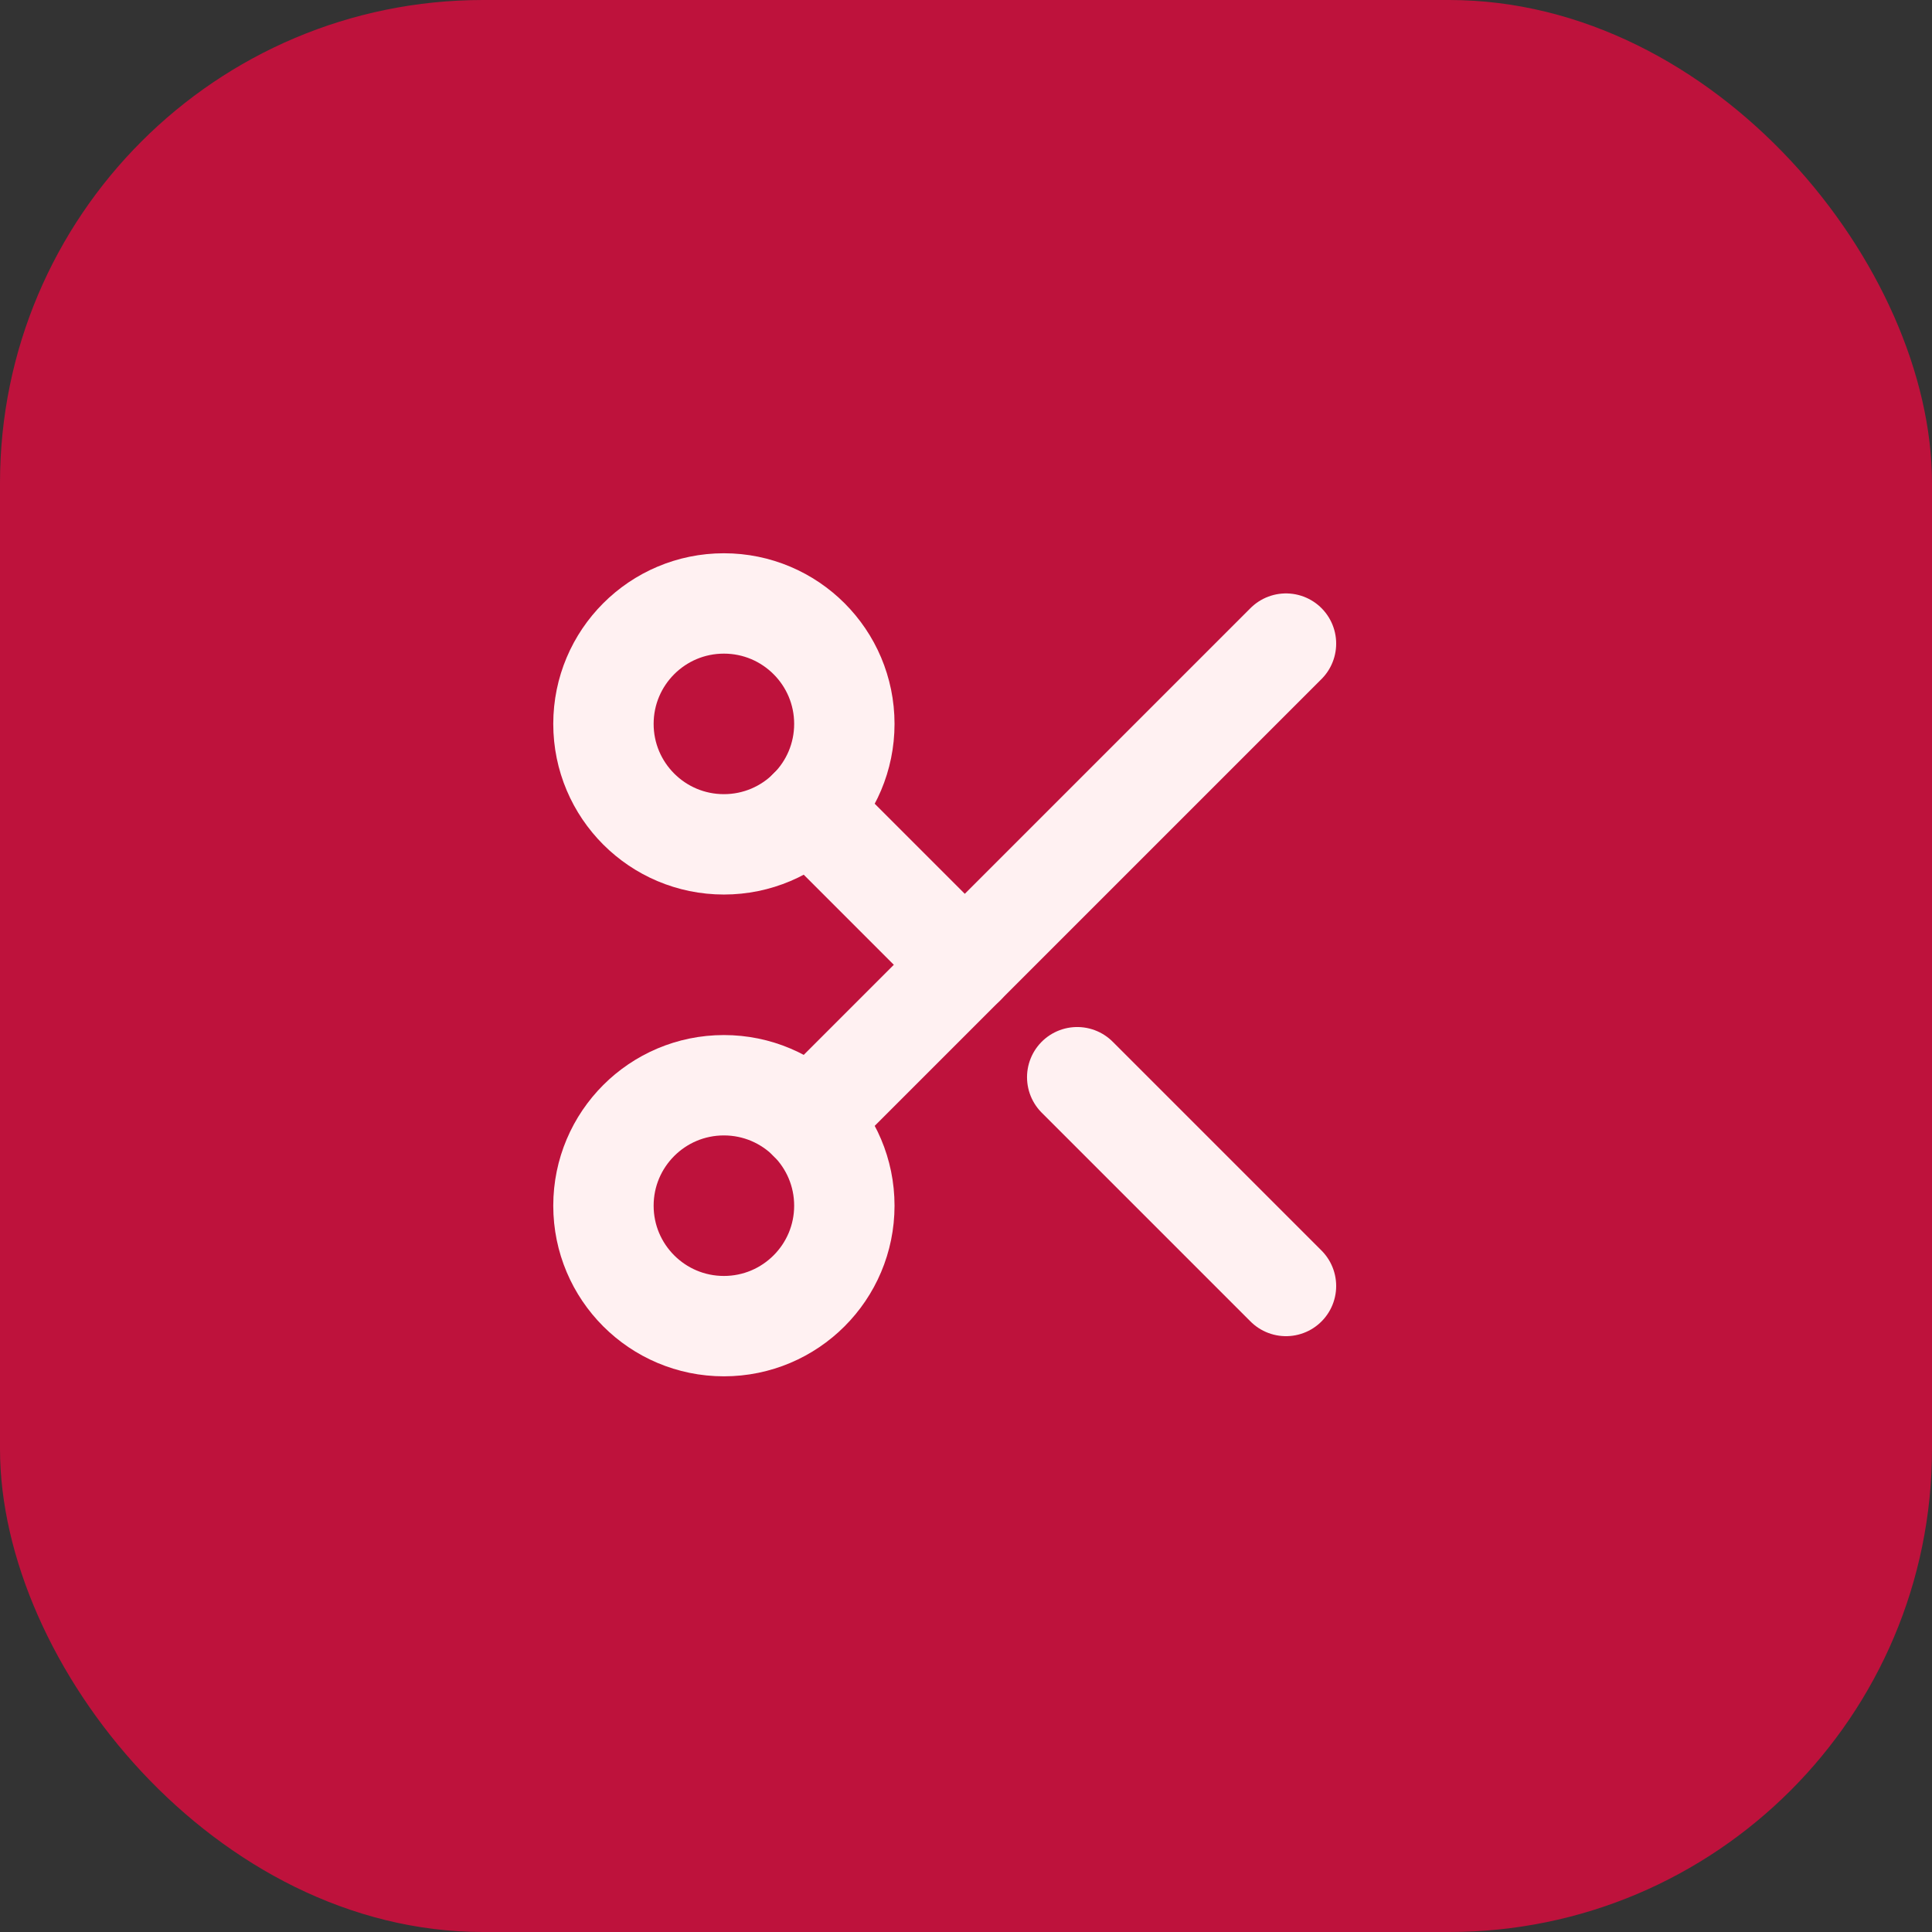
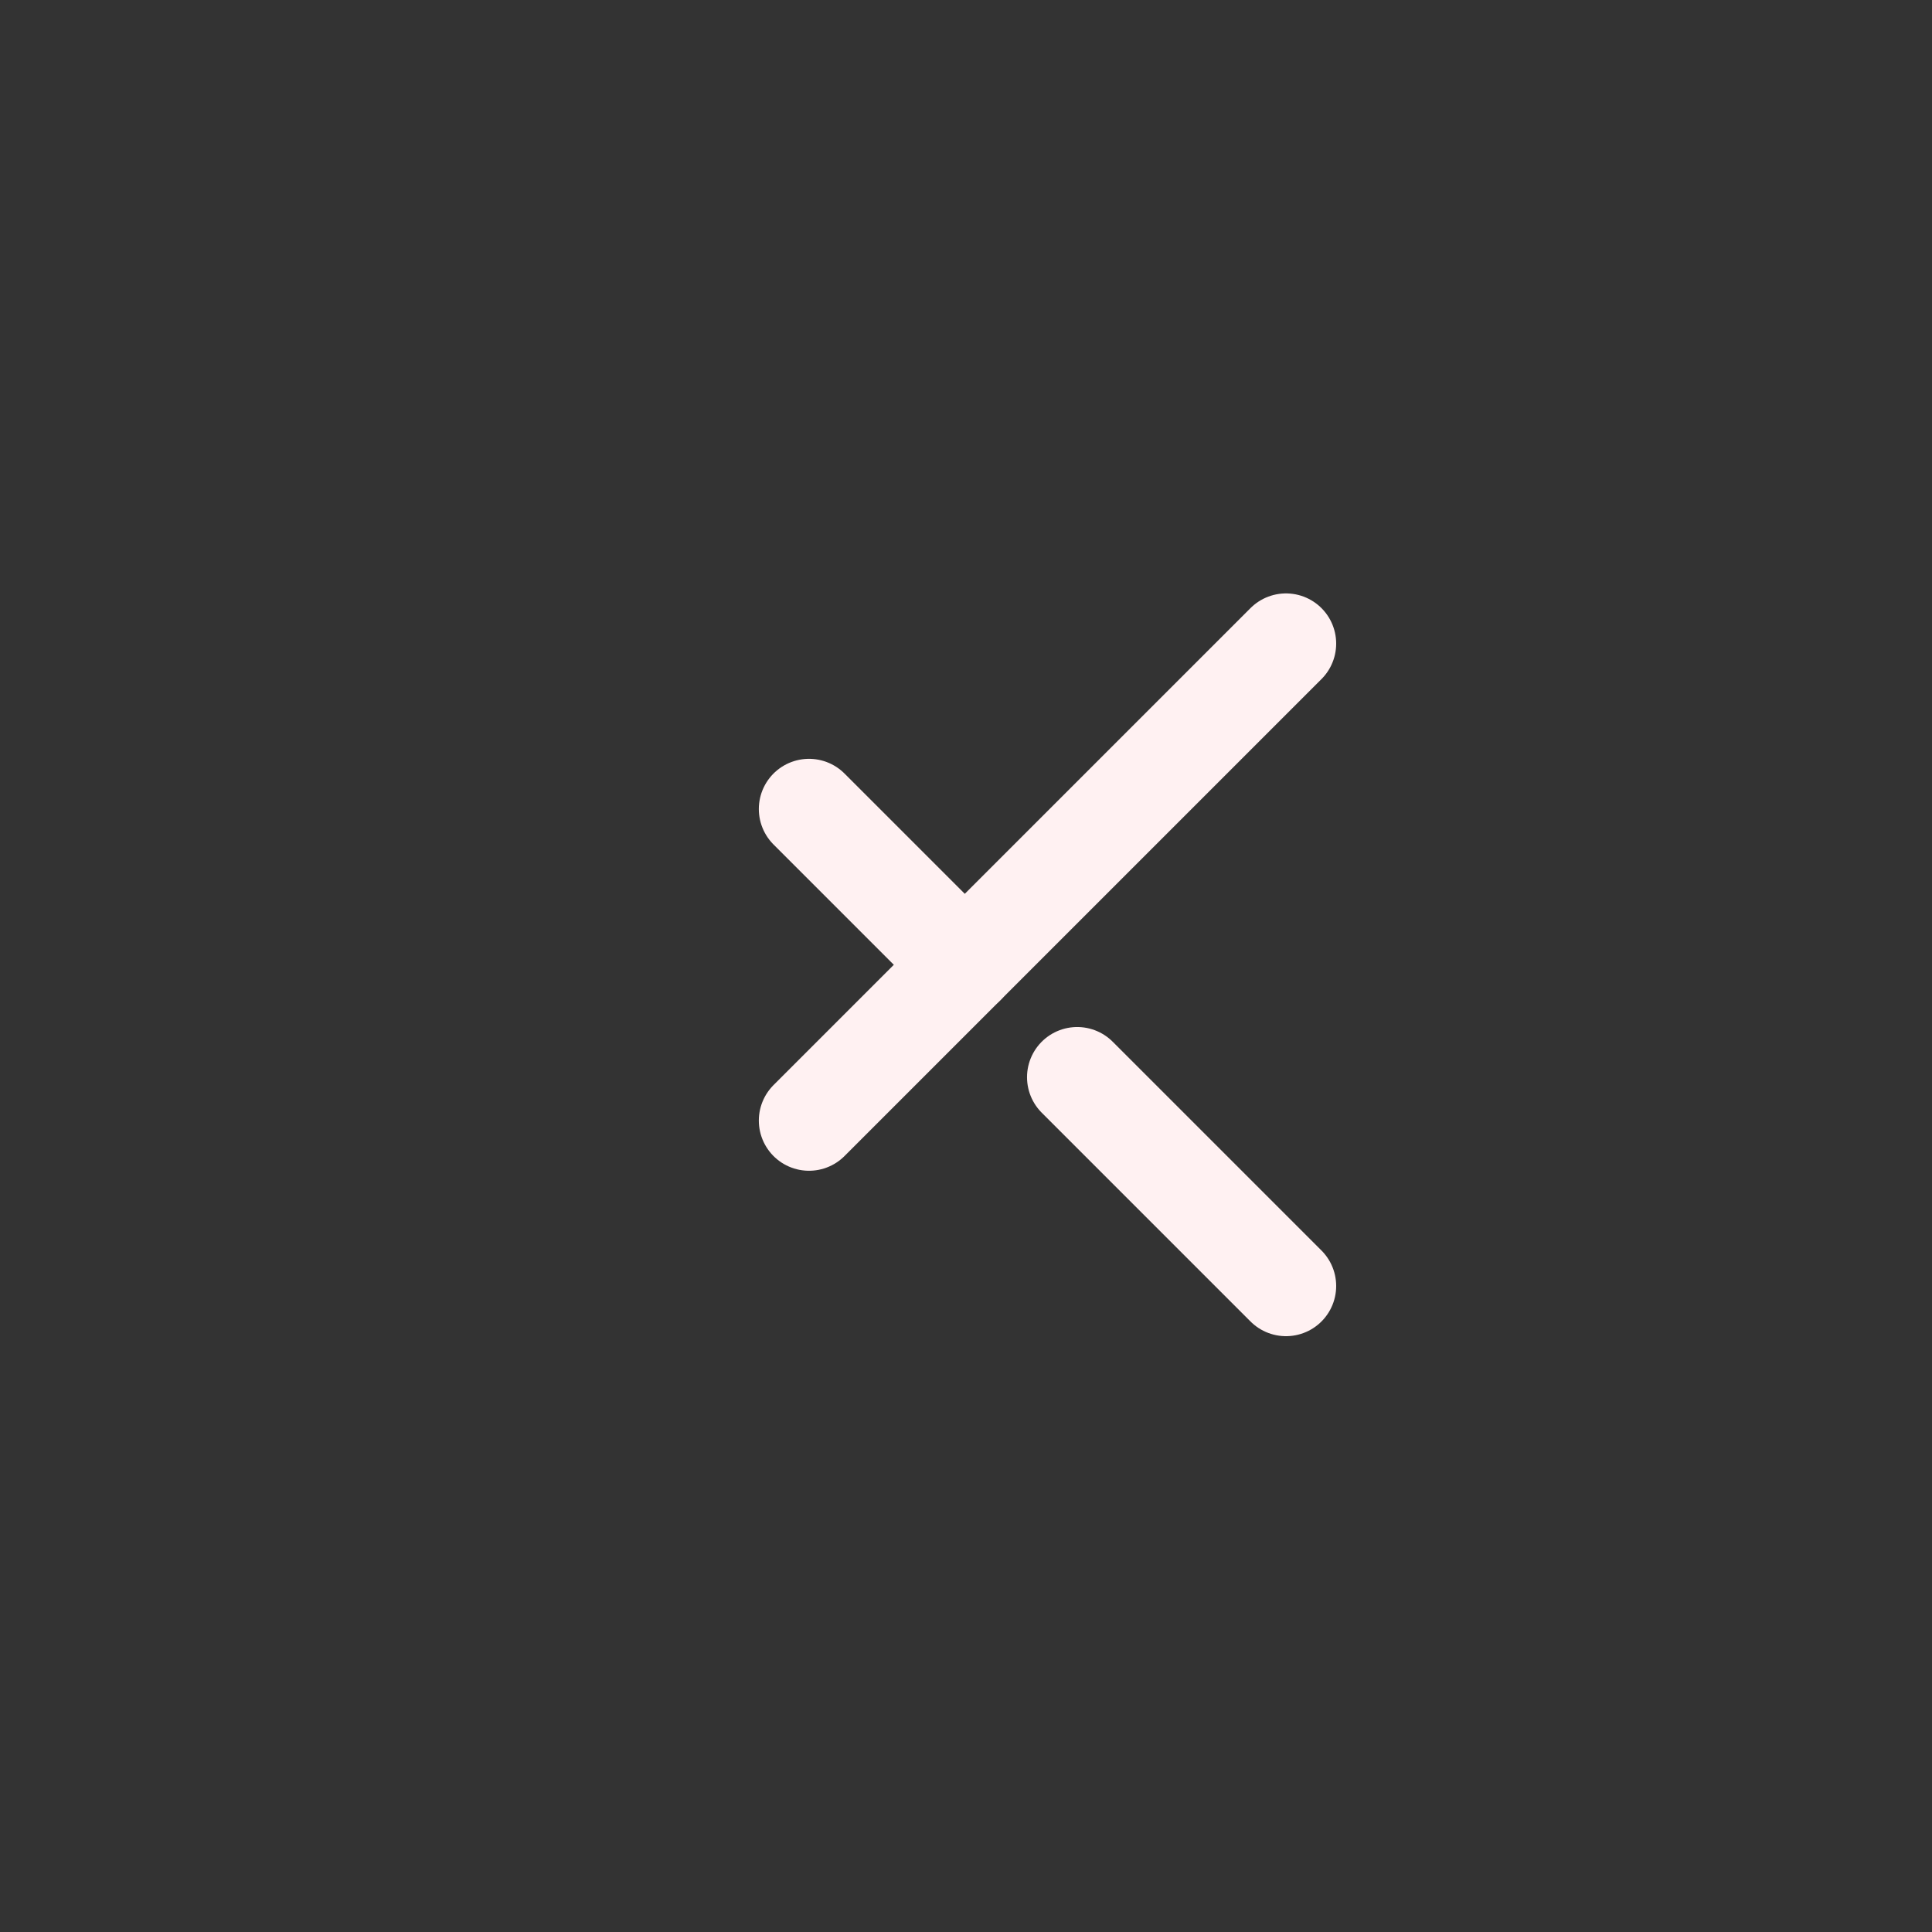
<svg xmlns="http://www.w3.org/2000/svg" viewBox="0 0 64 64">
  <rect x="0" y="0" width="64" height="64" fill="#333333" stroke="none" />
-   <rect width="64" height="64" rx="16" fill="#be123c" />
  <g transform="translate(16, 16) scale(1.33)" stroke="#fff1f2" stroke-width="2.5" fill="none" stroke-linecap="round" stroke-linejoin="round">
-     <circle cx="6" cy="6" r="3" />
    <path d="M8.12 8.12 12 12" />
    <path d="M20 4 8.12 15.88" />
-     <circle cx="6" cy="18" r="3" />
    <path d="M14.8 14.8 20 20" />
  </g>
</svg>